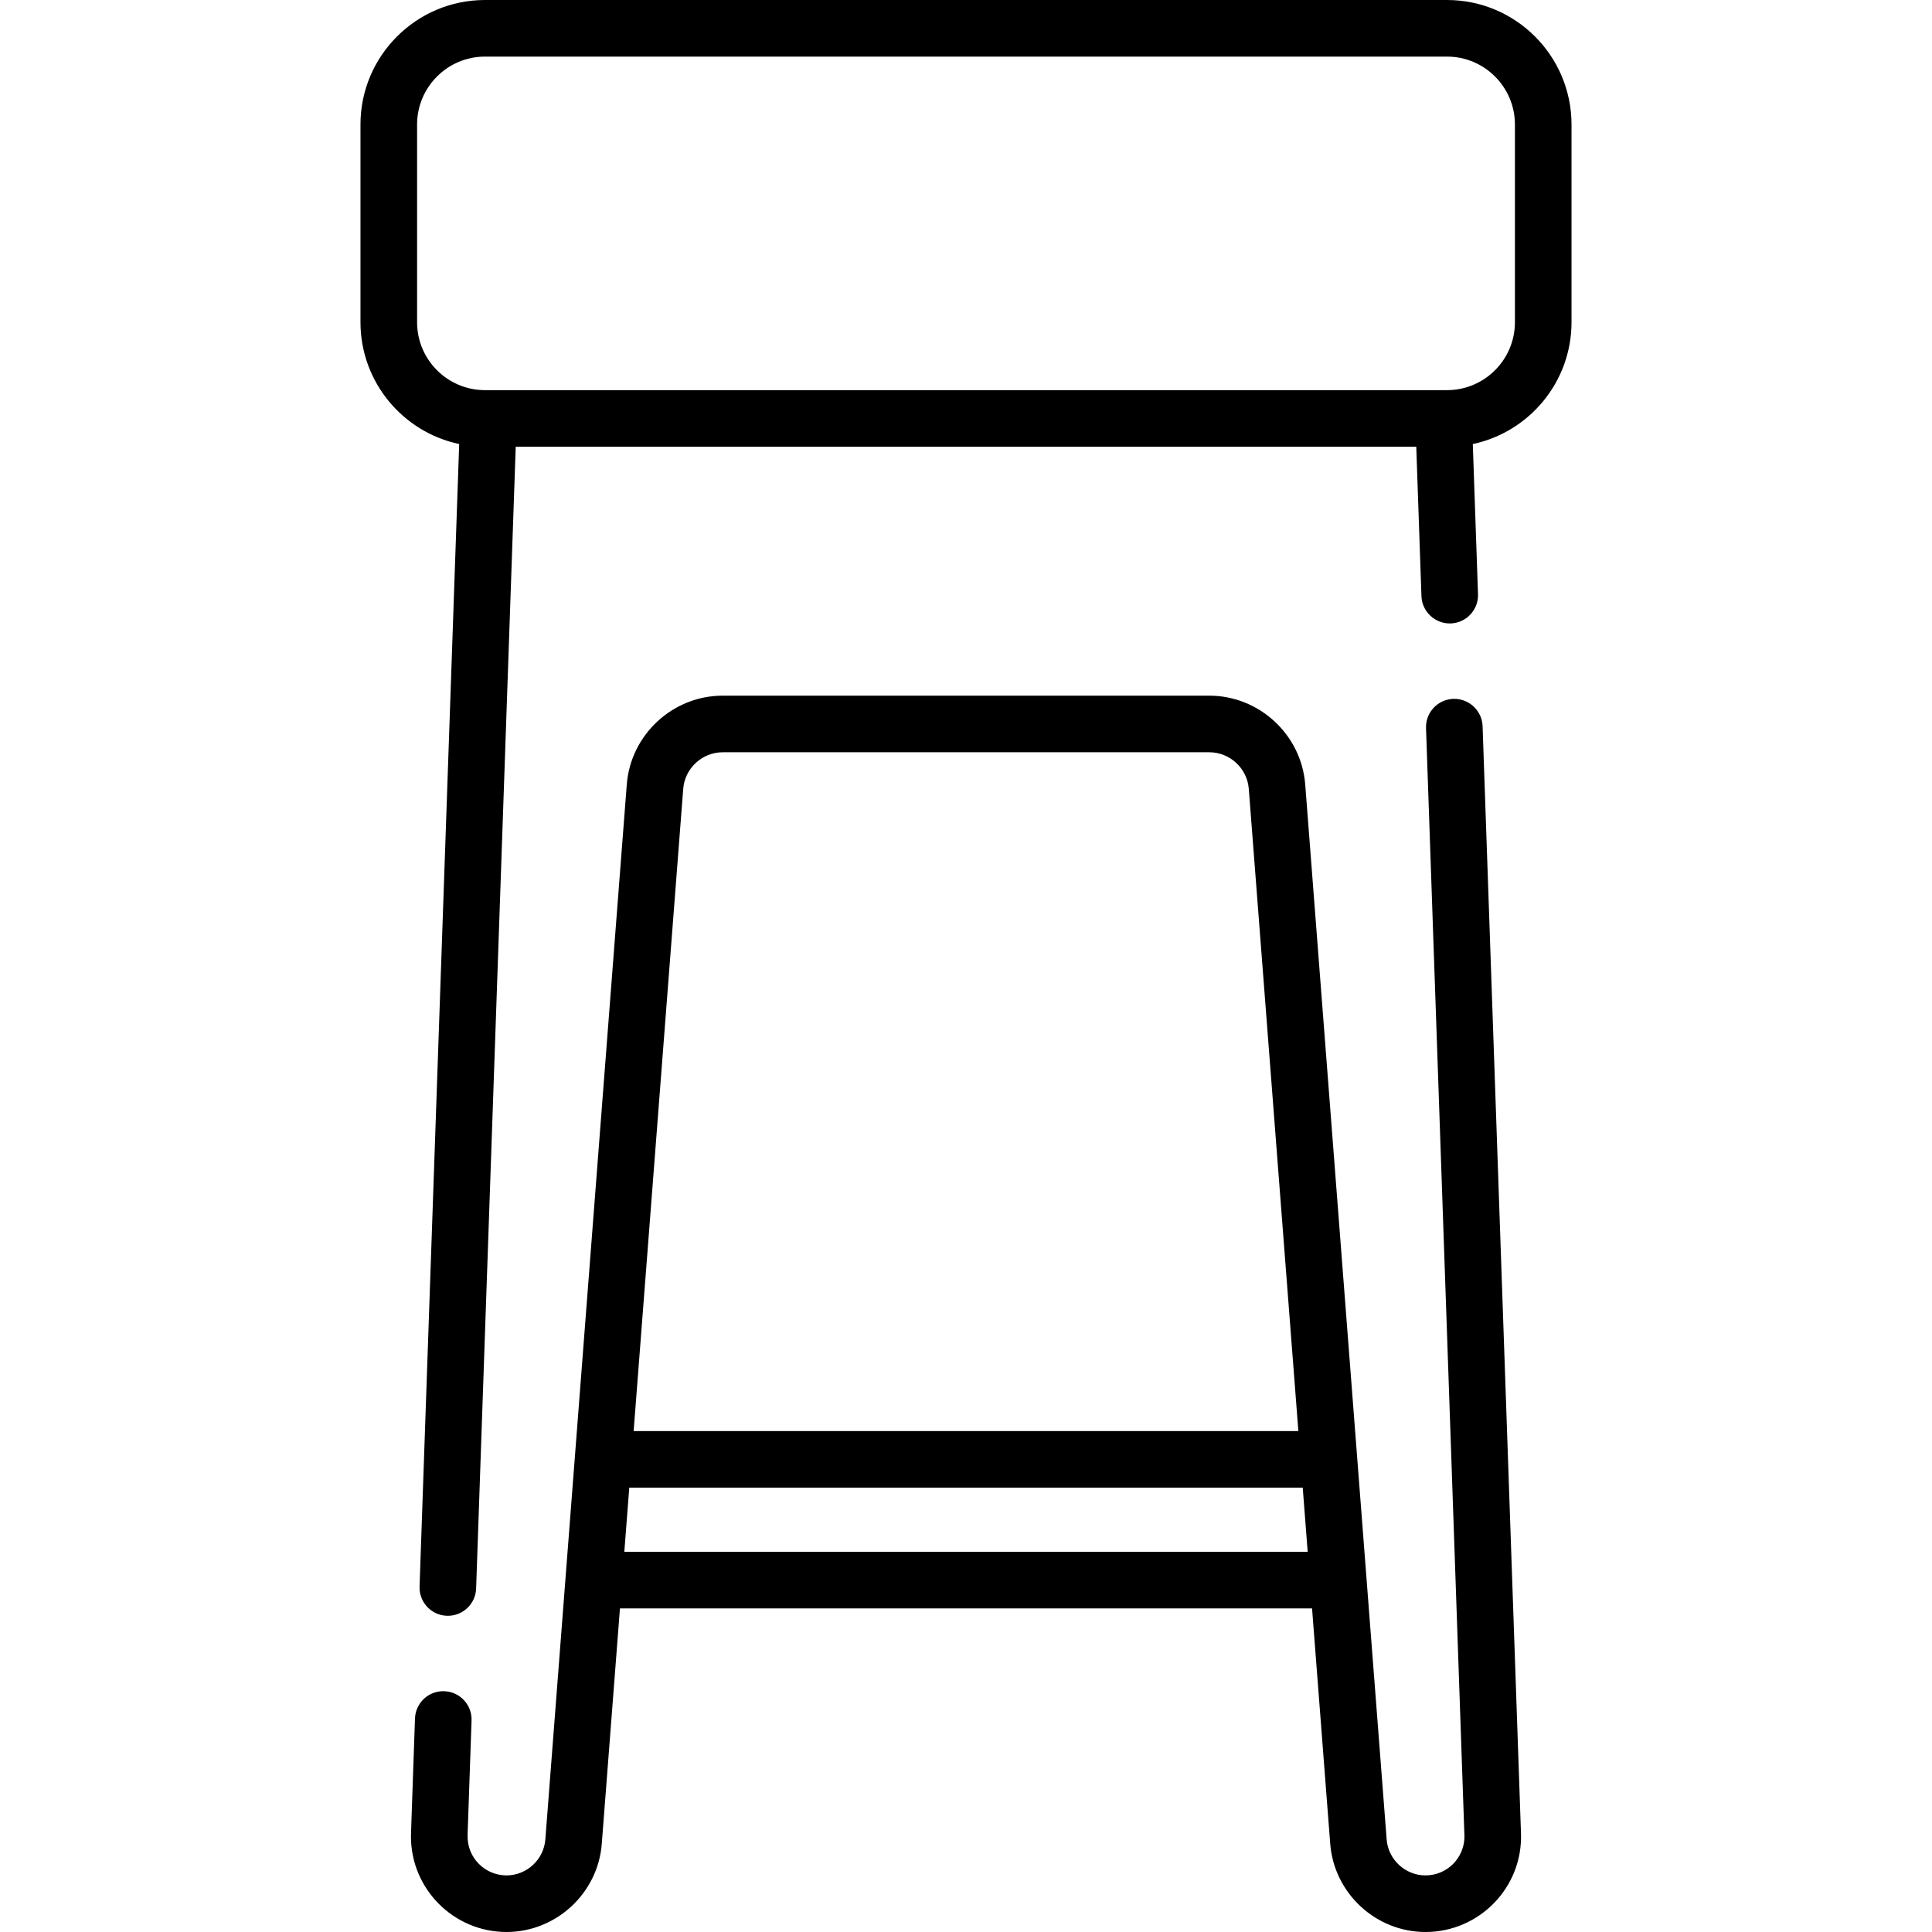
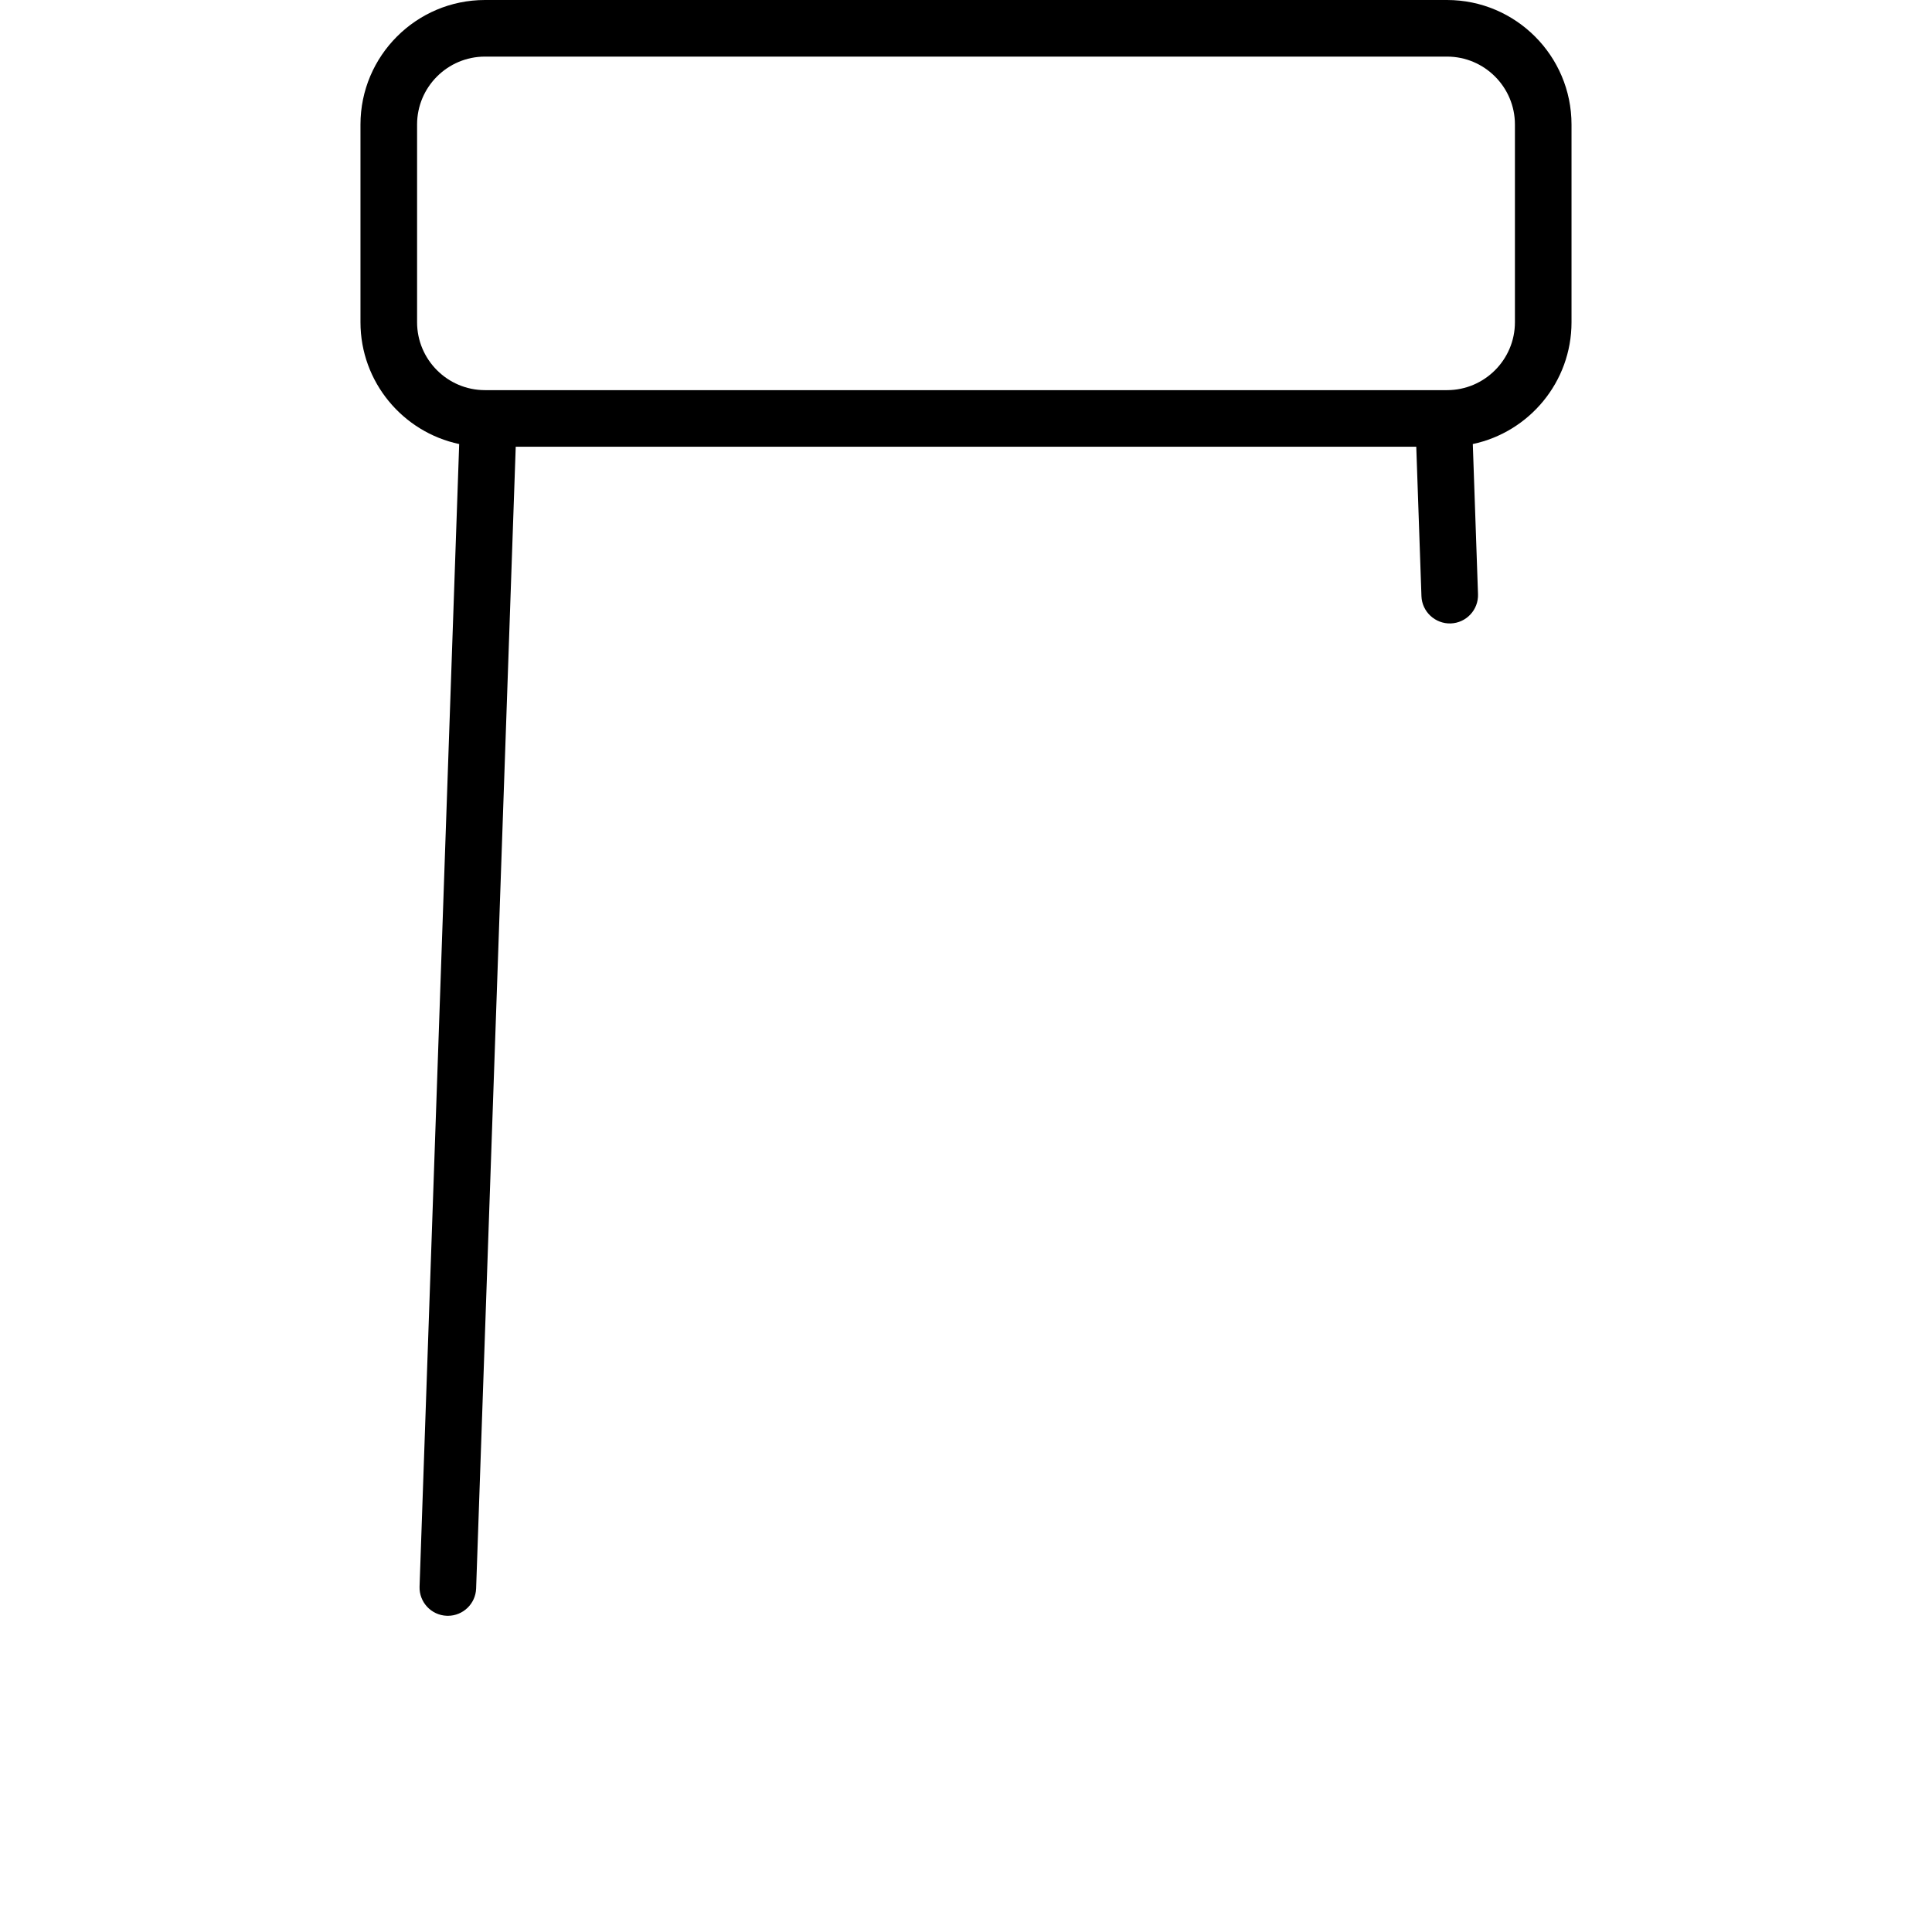
<svg xmlns="http://www.w3.org/2000/svg" id="Capa_1" enable-background="new 0 0 512 512" height="512" viewBox="0 0 512 512" width="512">
  <g>
    <g>
      <path d="m383.475 0h-254.95c-18.193 0-32.995 14.802-32.995 32.995v52.401c0 15.85 11.236 29.122 26.16 32.279l-10.501 302.77c-.144 4.14 3.096 7.612 7.235 7.755.089.003.177.004.265.004 4.021 0 7.351-3.189 7.49-7.24l10.494-302.573h238.652l1.373 39.59c.143 4.14 3.648 7.365 7.755 7.236 4.14-.144 7.379-3.616 7.235-7.755l-1.38-39.787c14.924-3.157 26.16-16.429 26.16-32.279v-52.401c.002-18.193-14.8-32.995-32.993-32.995zm17.995 85.396c0 9.922-8.072 17.995-17.995 17.995-6.694 0-247.942 0-254.949 0-9.923 0-17.995-8.073-17.995-17.995v-52.401c0-9.922 8.072-17.995 17.995-17.995h254.949c9.923 0 17.995 8.073 17.995 17.995z" />
-       <path d="m392.902 192.441c-.144-4.14-3.651-7.37-7.755-7.236-4.14.144-7.379 3.616-7.235 7.755.008.242 10.182 293.491 10.182 293.732.002 5.576-4.512 10.307-10.326 10.307-5.357 0-9.877-4.185-10.29-9.526-.15-1.943-21.438-277.71-21.582-279.578-1.019-13.199-12.186-23.538-25.424-23.538h-128.944c-13.238 0-24.405 10.339-25.424 23.538-.957 12.403-20.651 267.523-21.582 279.578-.413 5.342-4.933 9.526-10.296 9.526-5.626 0-10.472-4.58-10.313-10.678l1.054-30.378c.144-4.14-3.096-7.612-7.235-7.755-4.174-.14-7.611 3.096-7.755 7.235-1.12 32.288-1.069 30.531-1.069 31.268 0 13.955 11.358 25.308 25.325 25.308 13.145 0 24.233-10.266 25.245-23.372l4.816-62.383h183.414l4.816 62.383c1.01 13.107 12.099 23.373 25.249 23.373 14.283 0 25.844-11.866 25.304-26.198zm-227.451 218.805 1.313-17h178.473l1.313 17zm2.47-32 13.139-170.196c.42-5.435 5.018-9.692 10.469-9.692h128.943c5.451 0 10.049 4.257 10.469 9.692l13.138 170.195h-176.158z" />
    </g>
  </g>
</svg>